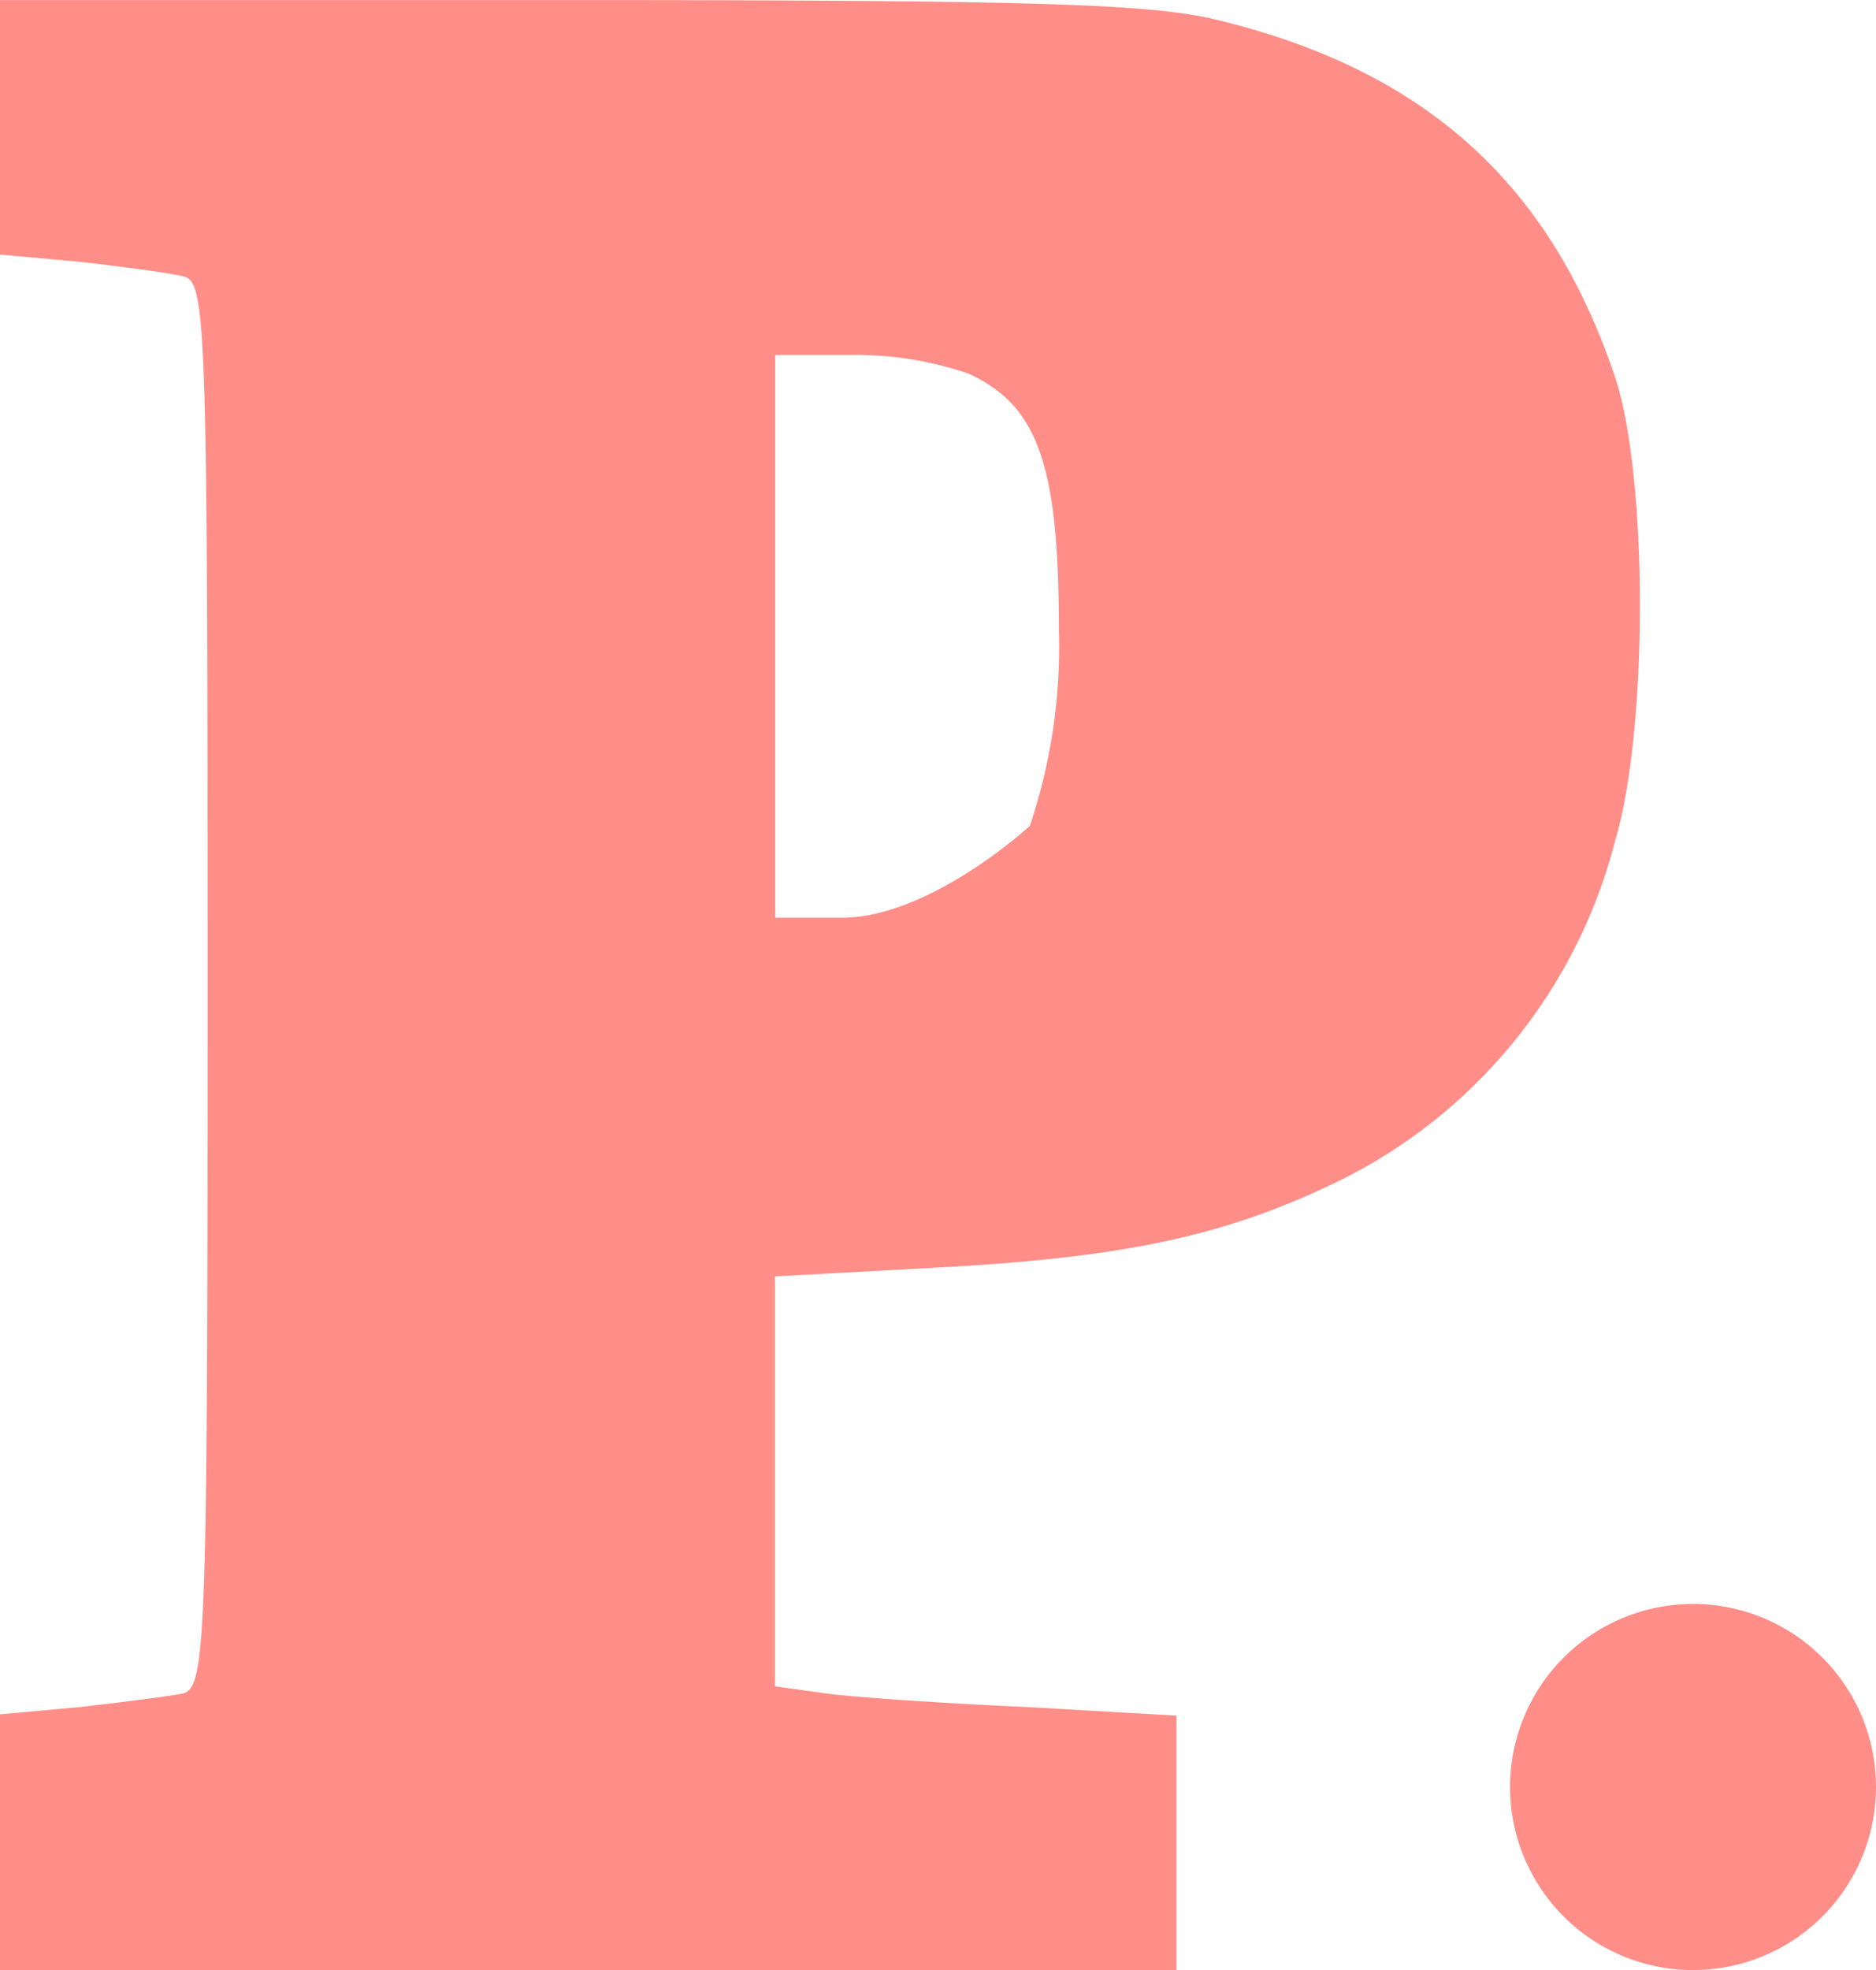
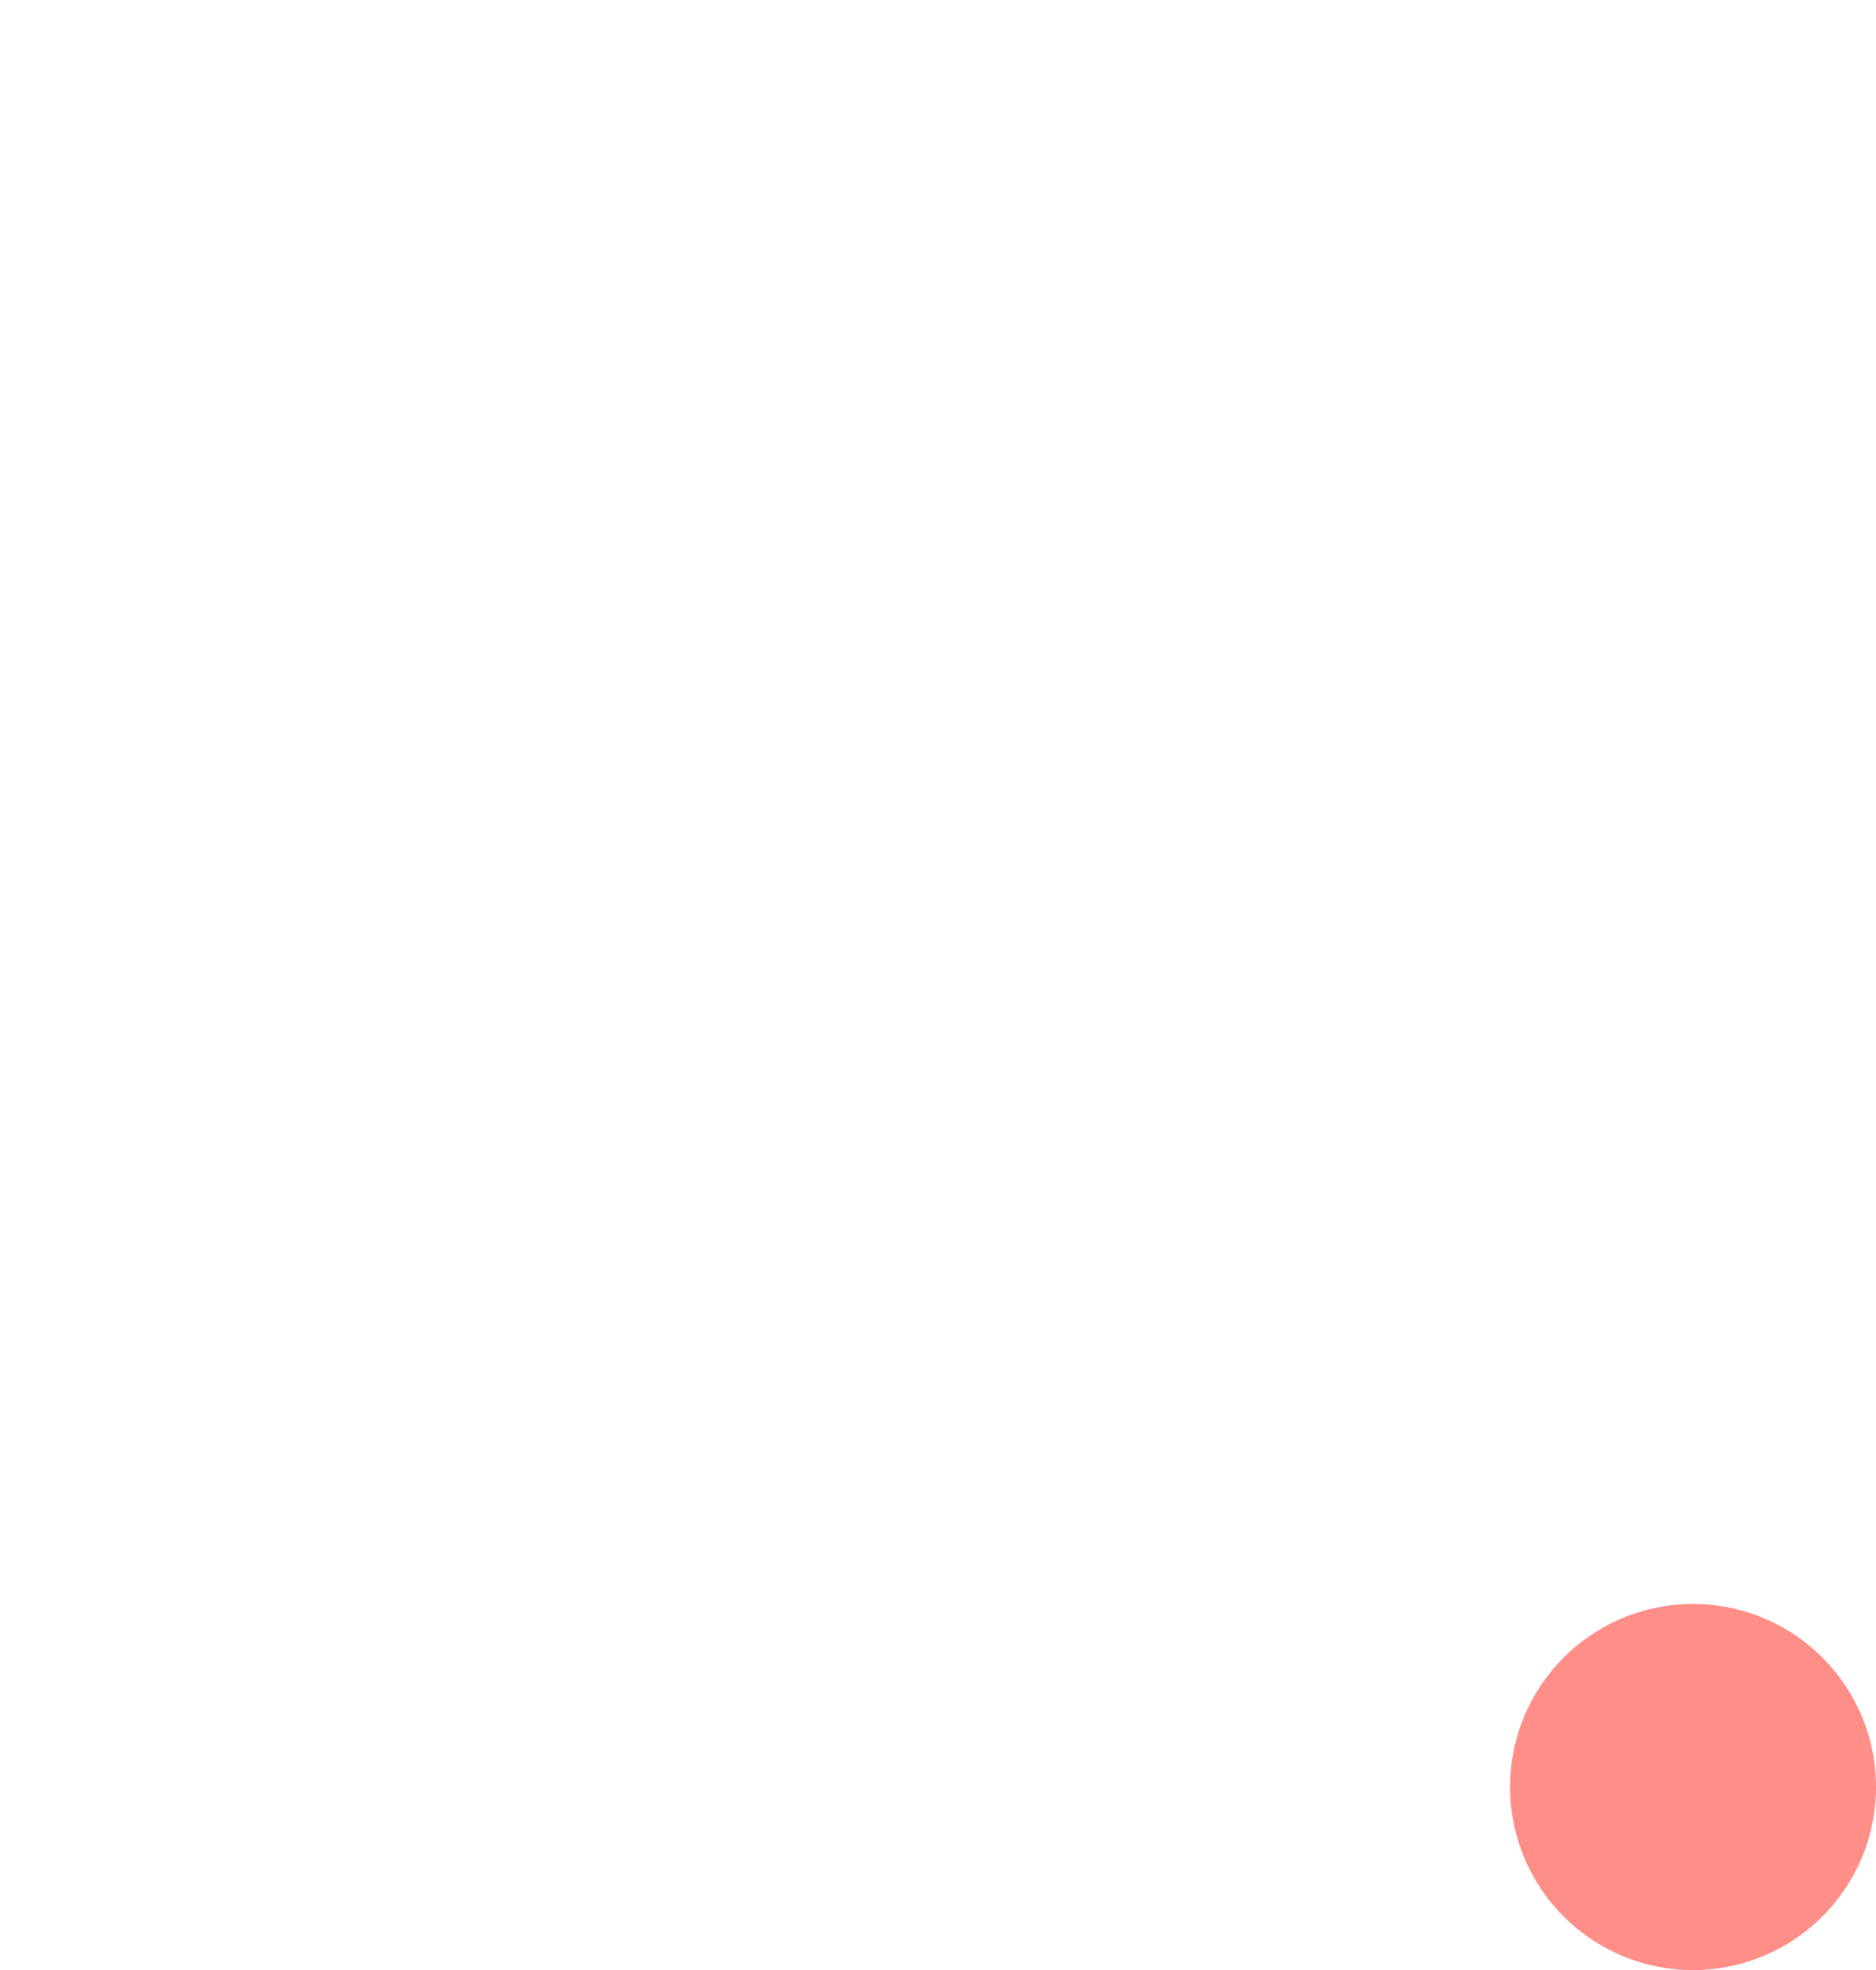
<svg xmlns="http://www.w3.org/2000/svg" width="45.73" height="48" viewBox="0 0 45.73 48" preserveAspectRatio="xMinYMin meet">
  <g id="Group_17136" data-name="Group 17136" transform="translate(11991.193 -4610.275)">
-     <path id="Path_23086" data-name="Path 23086" d="M367.172,424.645c1.721.776,2.227,2.236,2.227,6.261a13.683,13.683,0,0,1-.709,4.77s-2.43,2.236-4.588,2.236h-1.62V424.2h1.856a8.5,8.5,0,0,1,2.834.447m-23.585-5.993v3.1l1.957.178c1.045.12,2.193.269,2.531.359.539.149.573,1.222.573,17.262s-.035,17.112-.608,17.262c-.3.061-1.451.209-2.5.328l-1.957.179v6.231h28.68v-6.2l-3.61-.208c-2.025-.09-4.218-.239-4.893-.328l-1.283-.179v-9.988l3.846-.208c4.555-.239,7.018-.745,9.718-2.028a12.756,12.756,0,0,0,6.917-8.378c.81-2.683.81-9-.033-11.389-1.62-4.74-4.724-7.453-9.819-8.646-1.653-.358-4.488-.447-15.757-.447H343.587Z" transform="translate(-12334.78 4194.723)" fill="#ff8e88" />
    <path id="Path_23087" data-name="Path 23087" d="M416.091,496.711a4.46,4.46,0,1,0-4.46-4.46,4.46,4.46,0,0,0,4.46,4.46" transform="translate(-12366.014 4161.564)" fill="#ff8e88" />
  </g>
</svg>